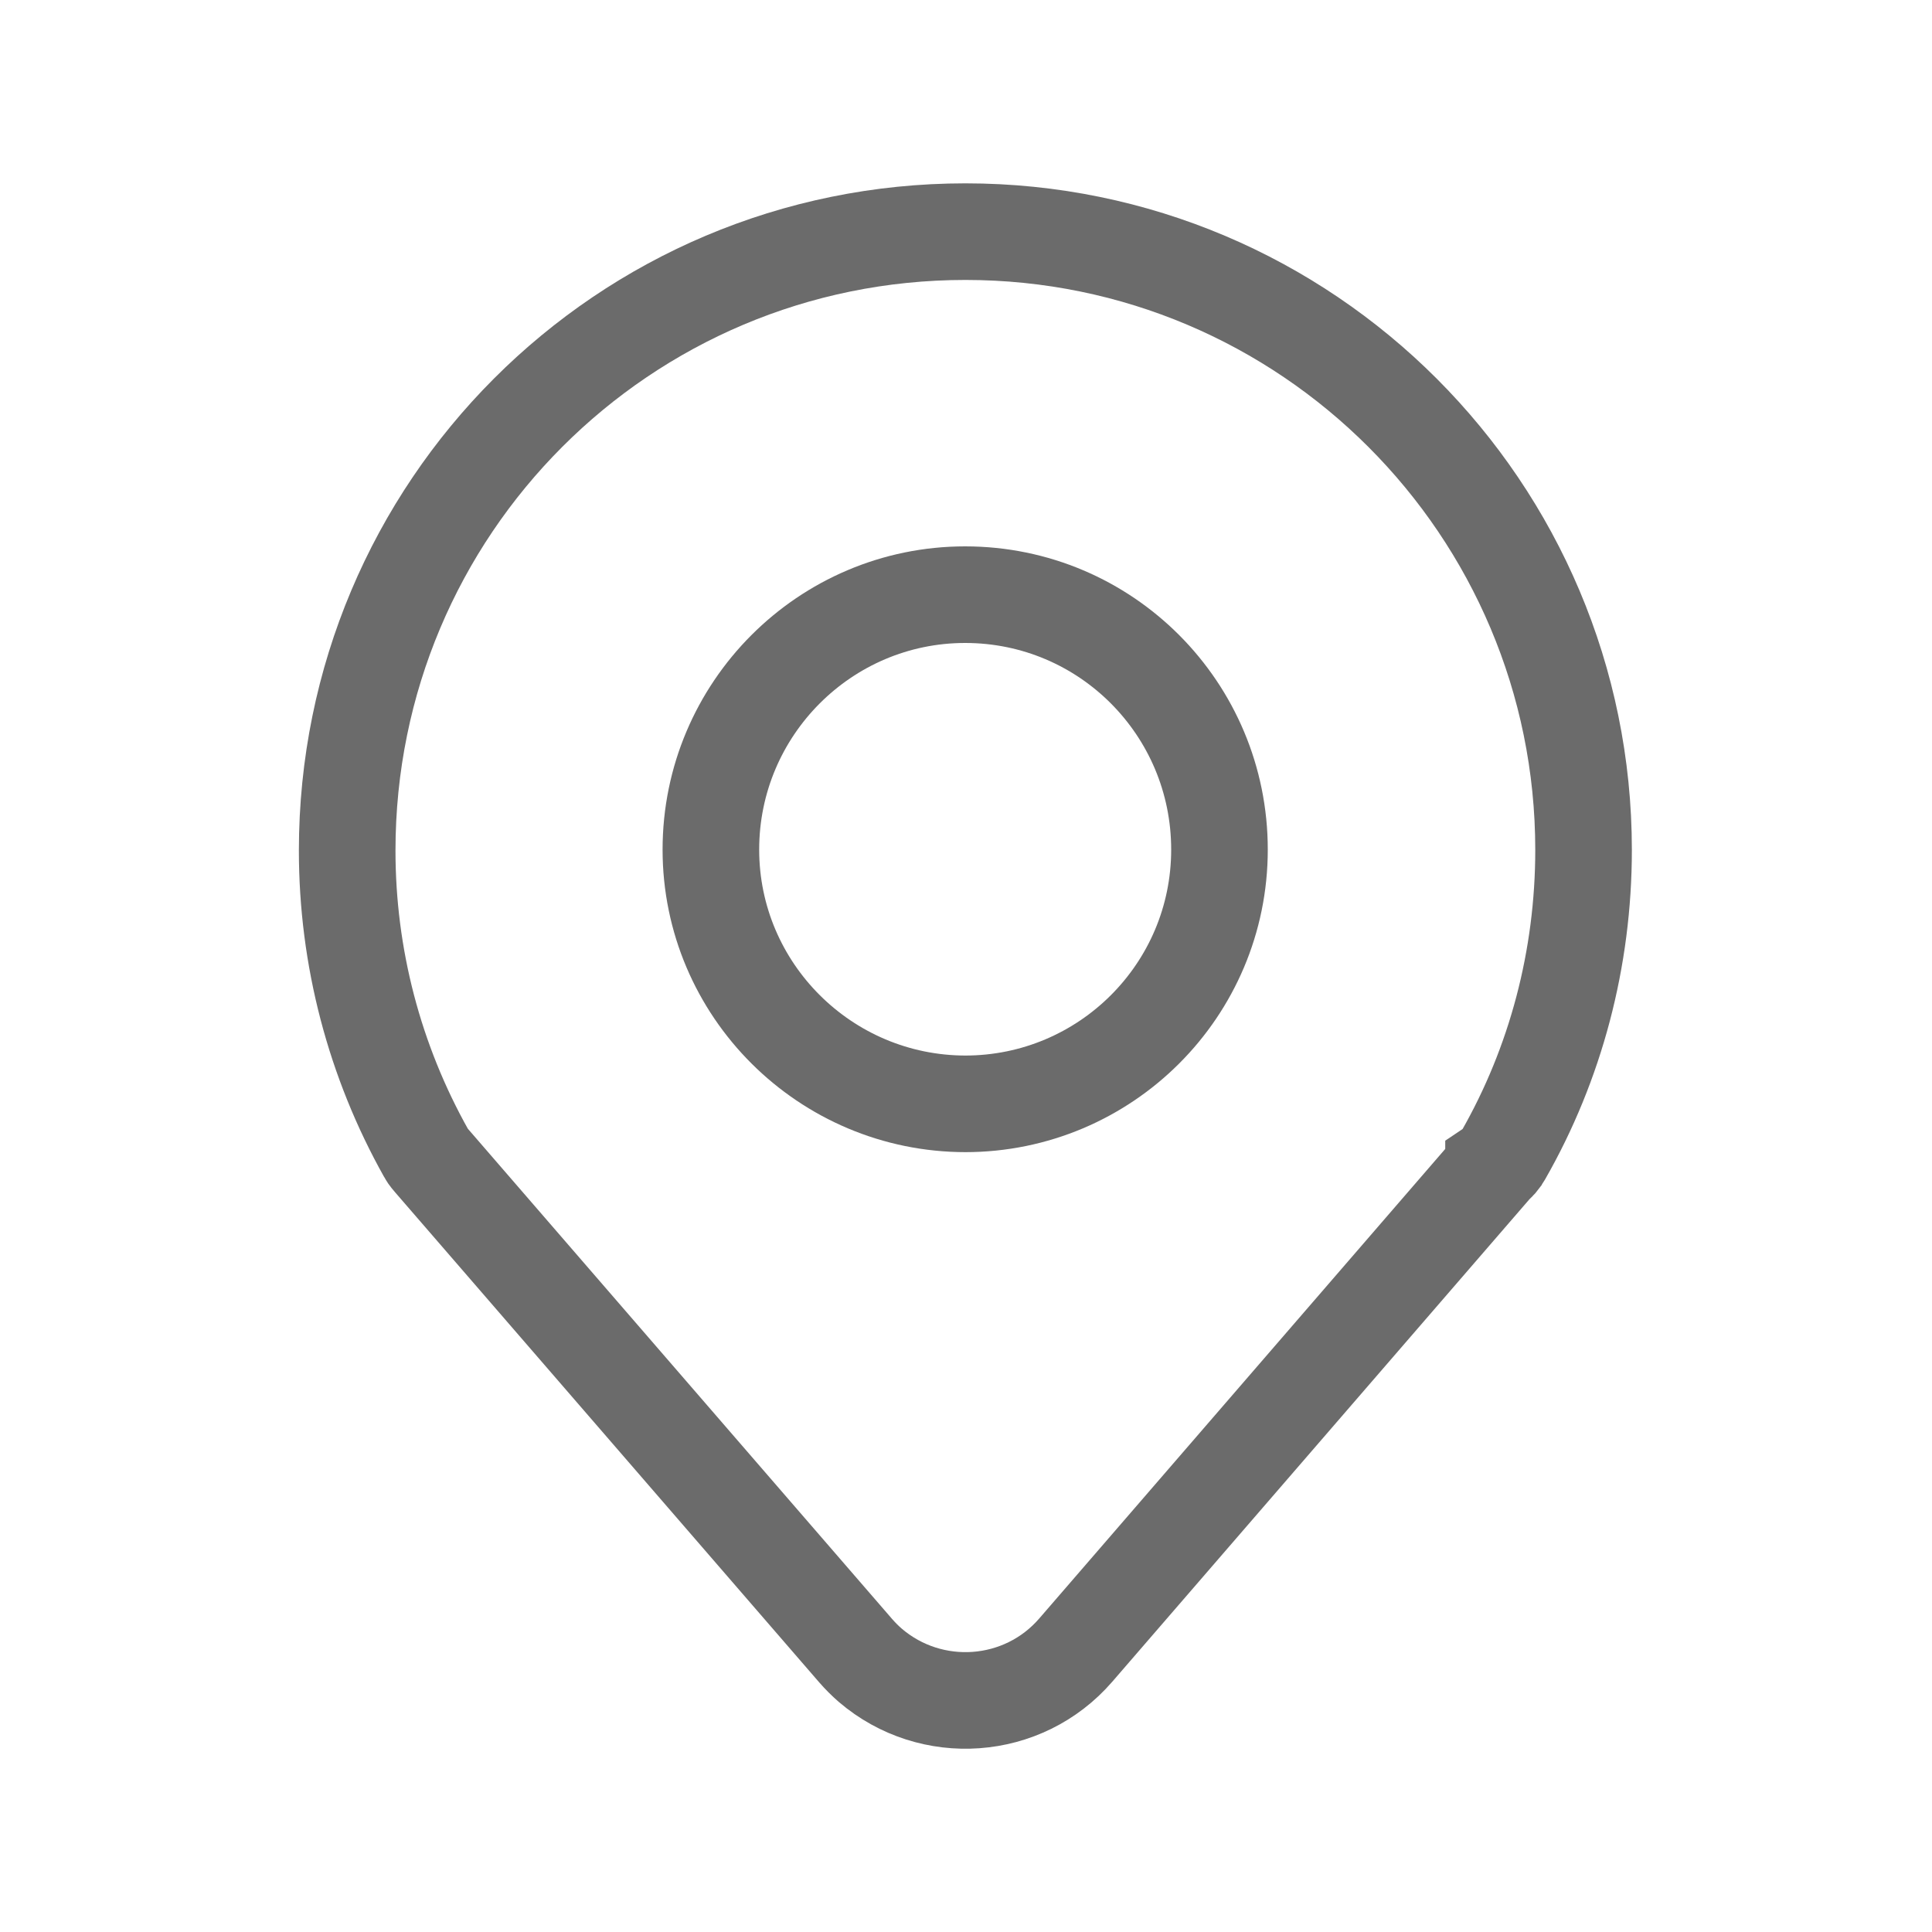
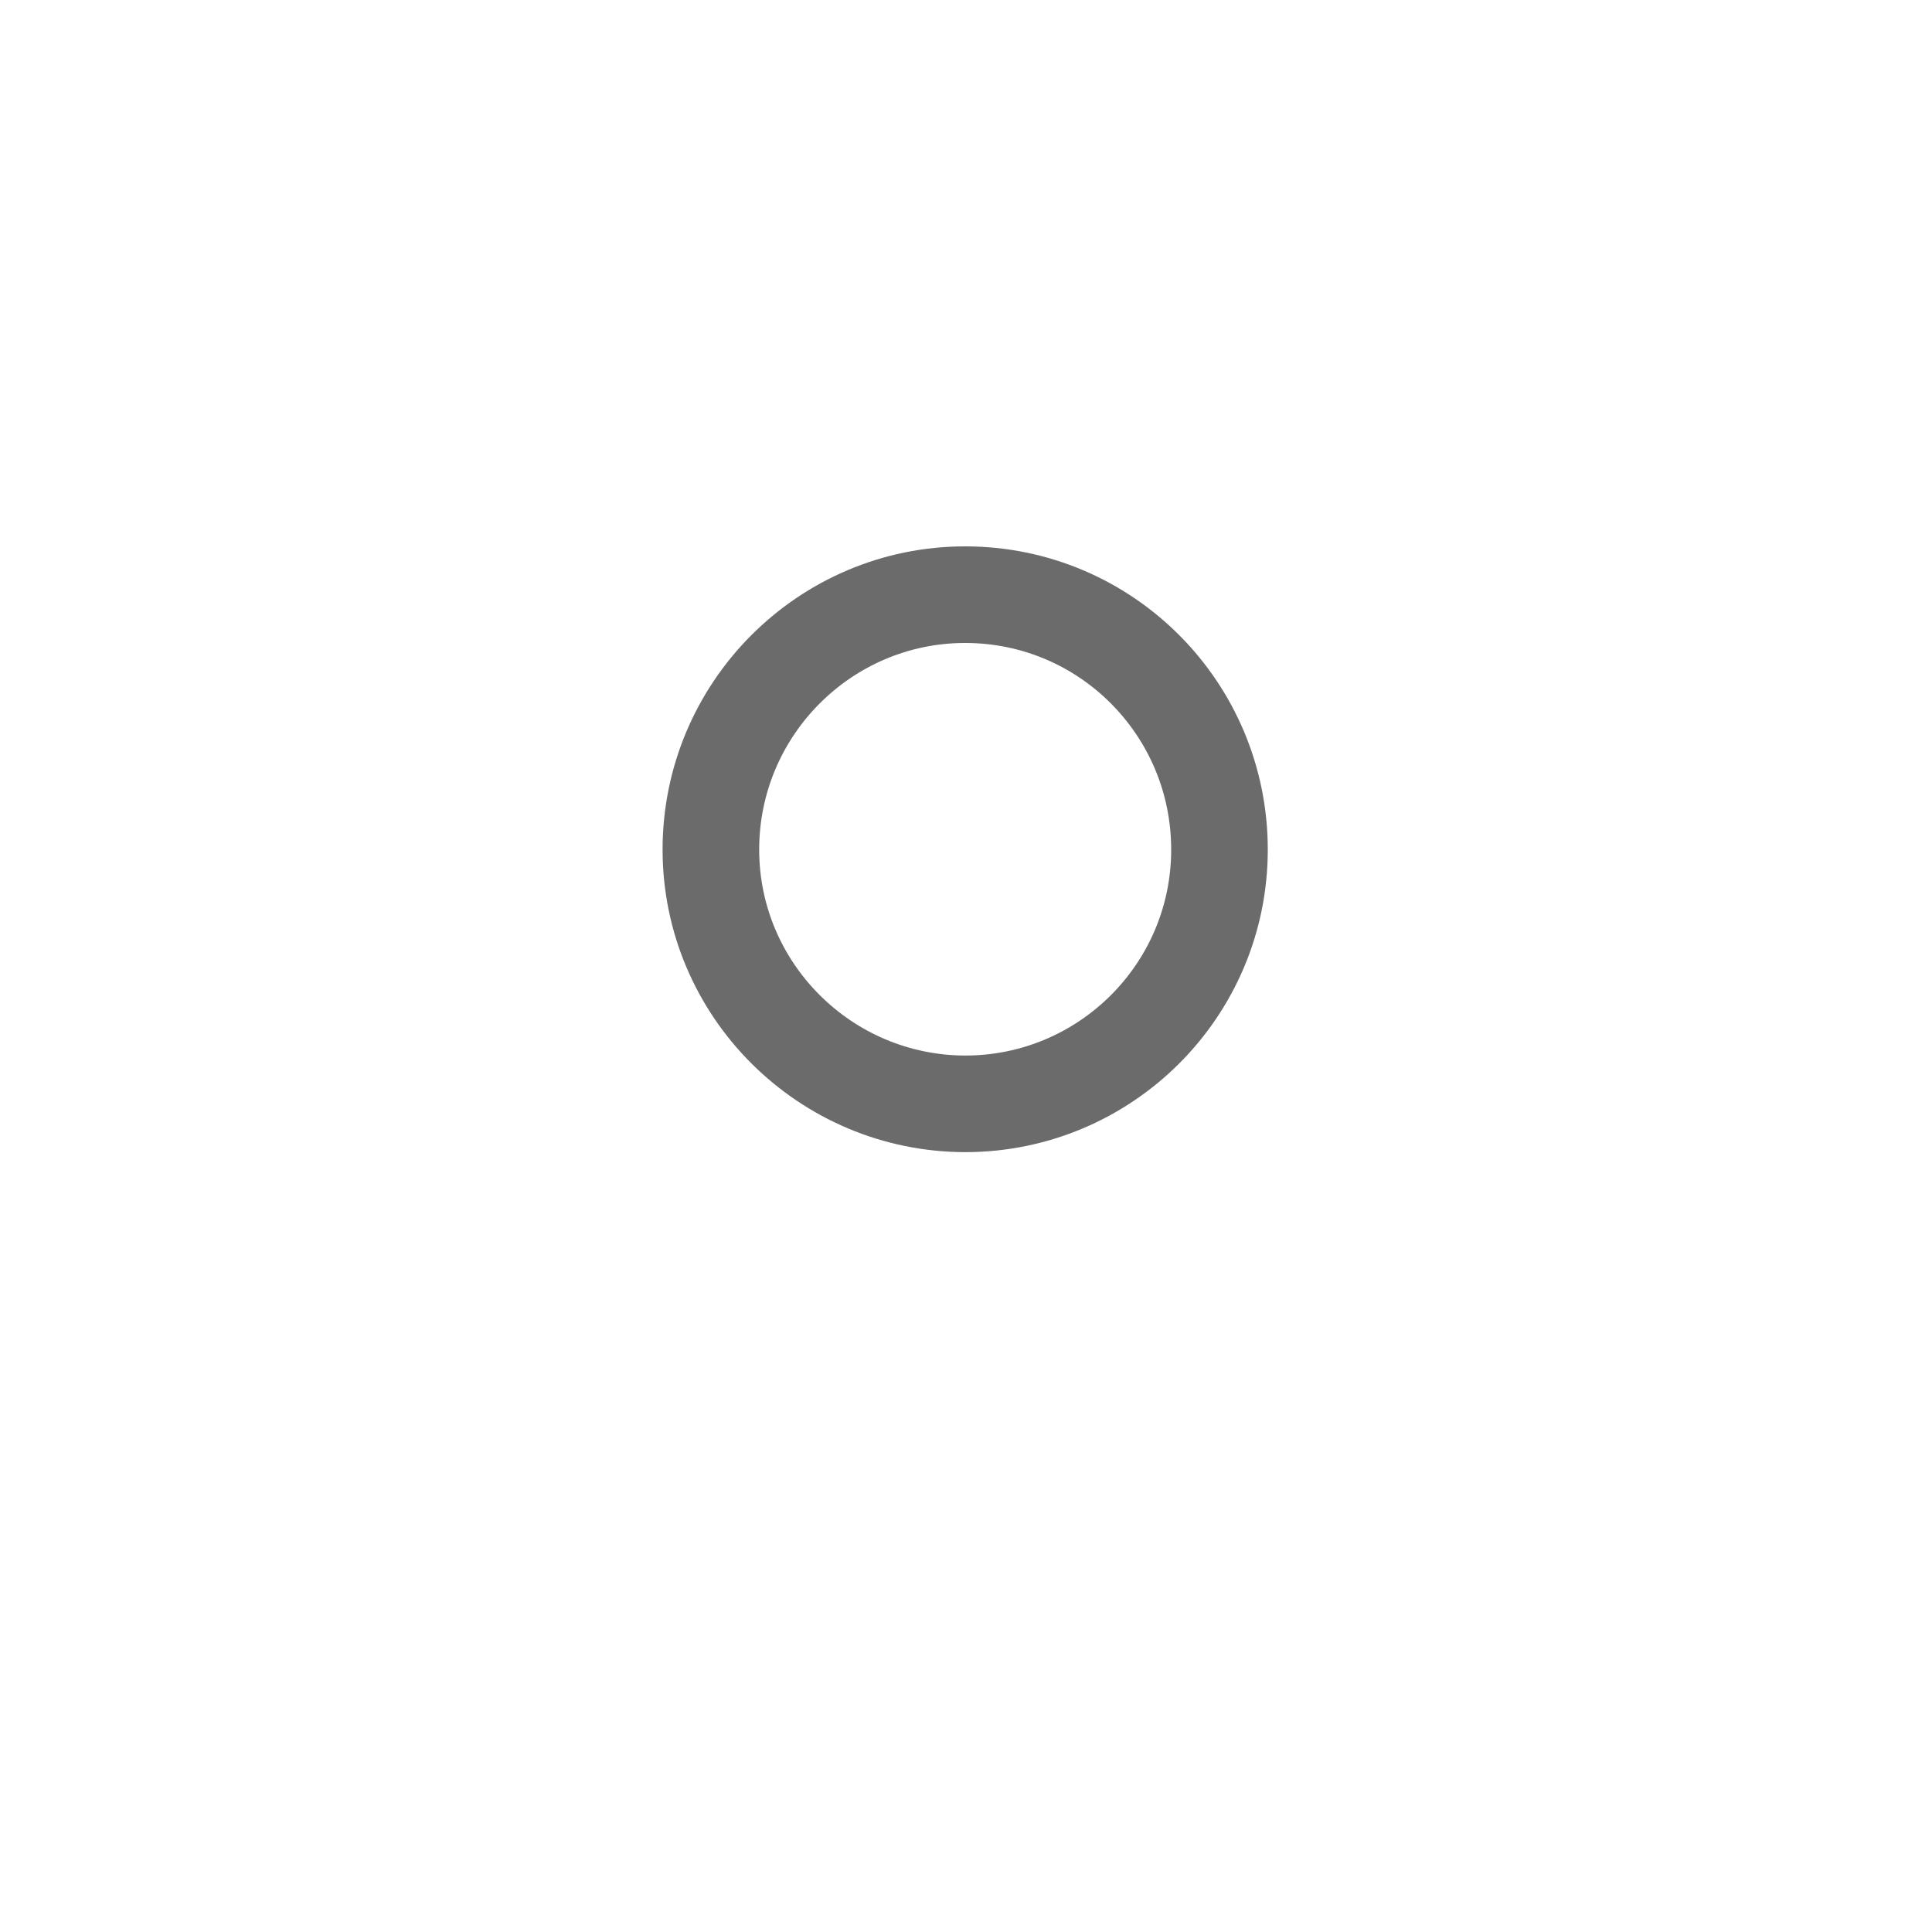
<svg xmlns="http://www.w3.org/2000/svg" width="20" height="20" viewBox="0 0 20 20" fill="none">
-   <path d="M15.461 12.08L11.136 17.082C10.591 17.712 9.639 17.778 9.009 17.239C8.956 17.193 8.904 17.141 8.858 17.088L4.467 12.014C4.467 12.014 4.427 11.969 4.414 11.942C3.876 10.984 3.594 9.908 3.594 8.805C3.594 5.26 6.456 2.398 9.994 2.398C13.531 2.398 16.393 5.267 16.393 8.798C16.393 9.921 16.105 11.01 15.56 11.962C15.533 12.008 15.501 12.047 15.461 12.074V12.08Z" stroke="#6B6B6B" stroke-linecap="round" />
  <path d="M9.998 11.427C8.541 11.427 7.359 10.245 7.359 8.795C7.359 7.338 8.541 6.156 9.991 6.156C11.449 6.156 12.624 7.338 12.624 8.795C12.624 10.252 11.442 11.427 9.991 11.427H9.998Z" stroke="#6B6B6B" stroke-linecap="round" />
</svg>